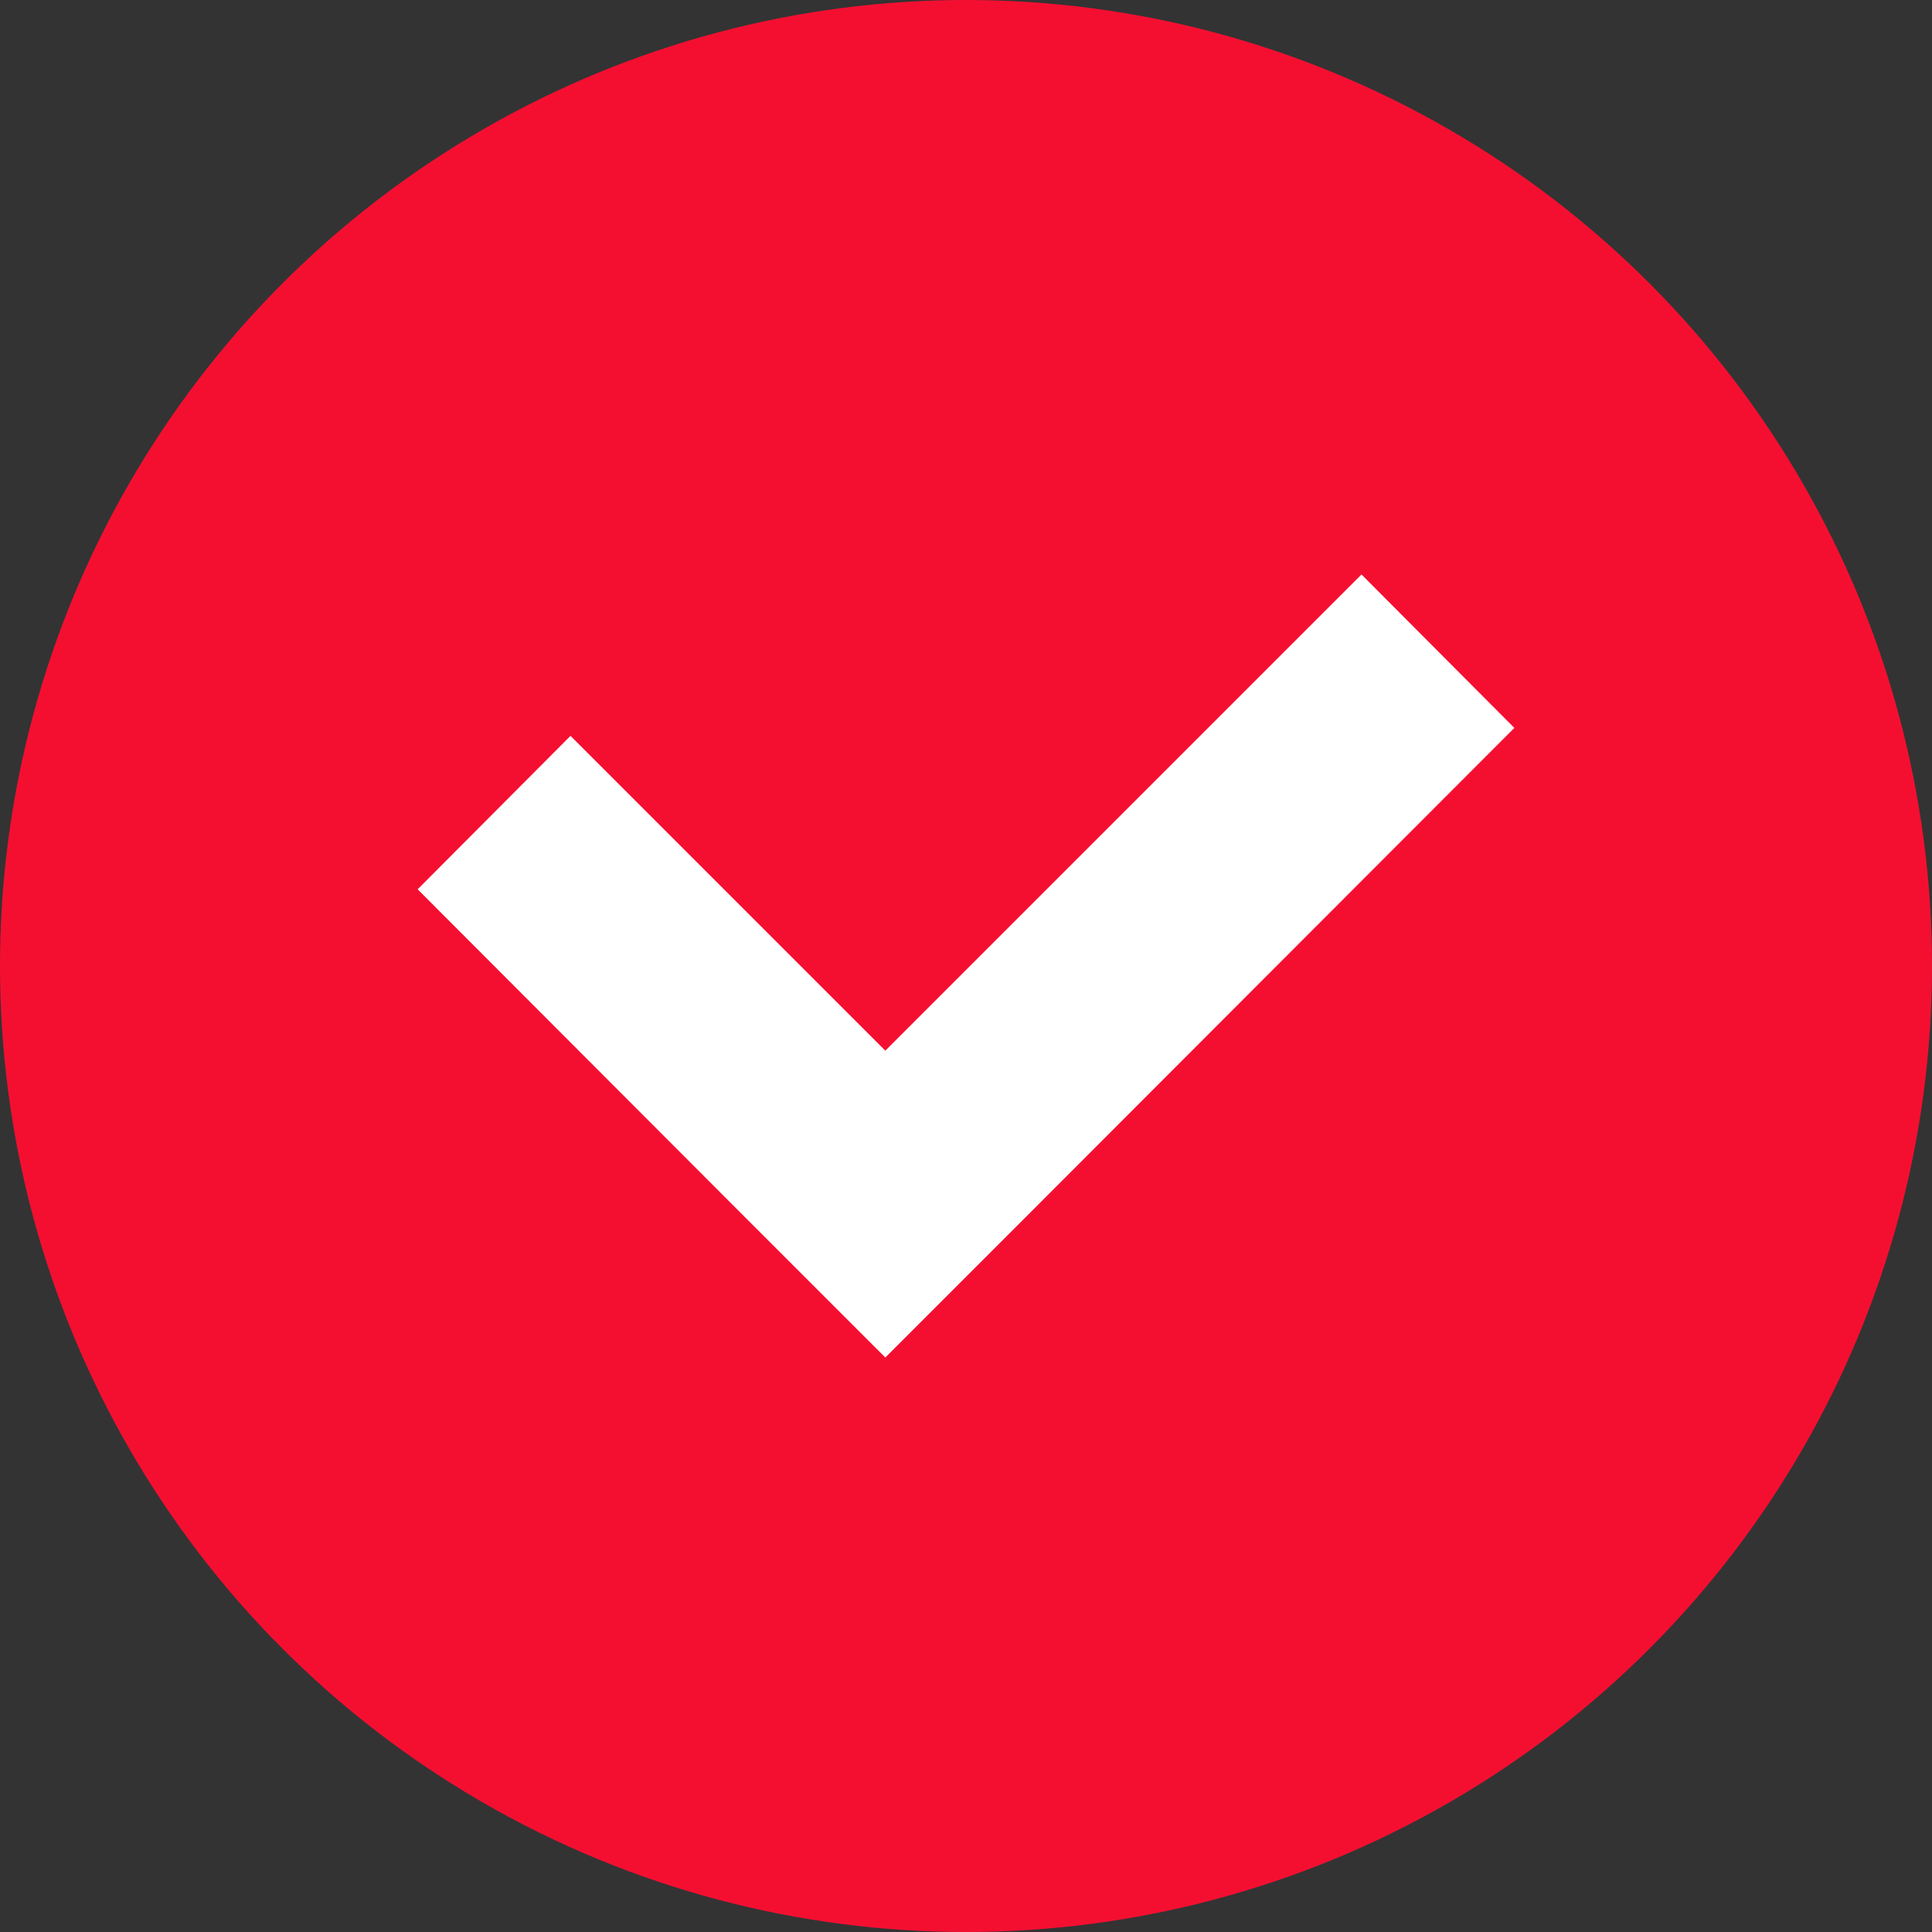
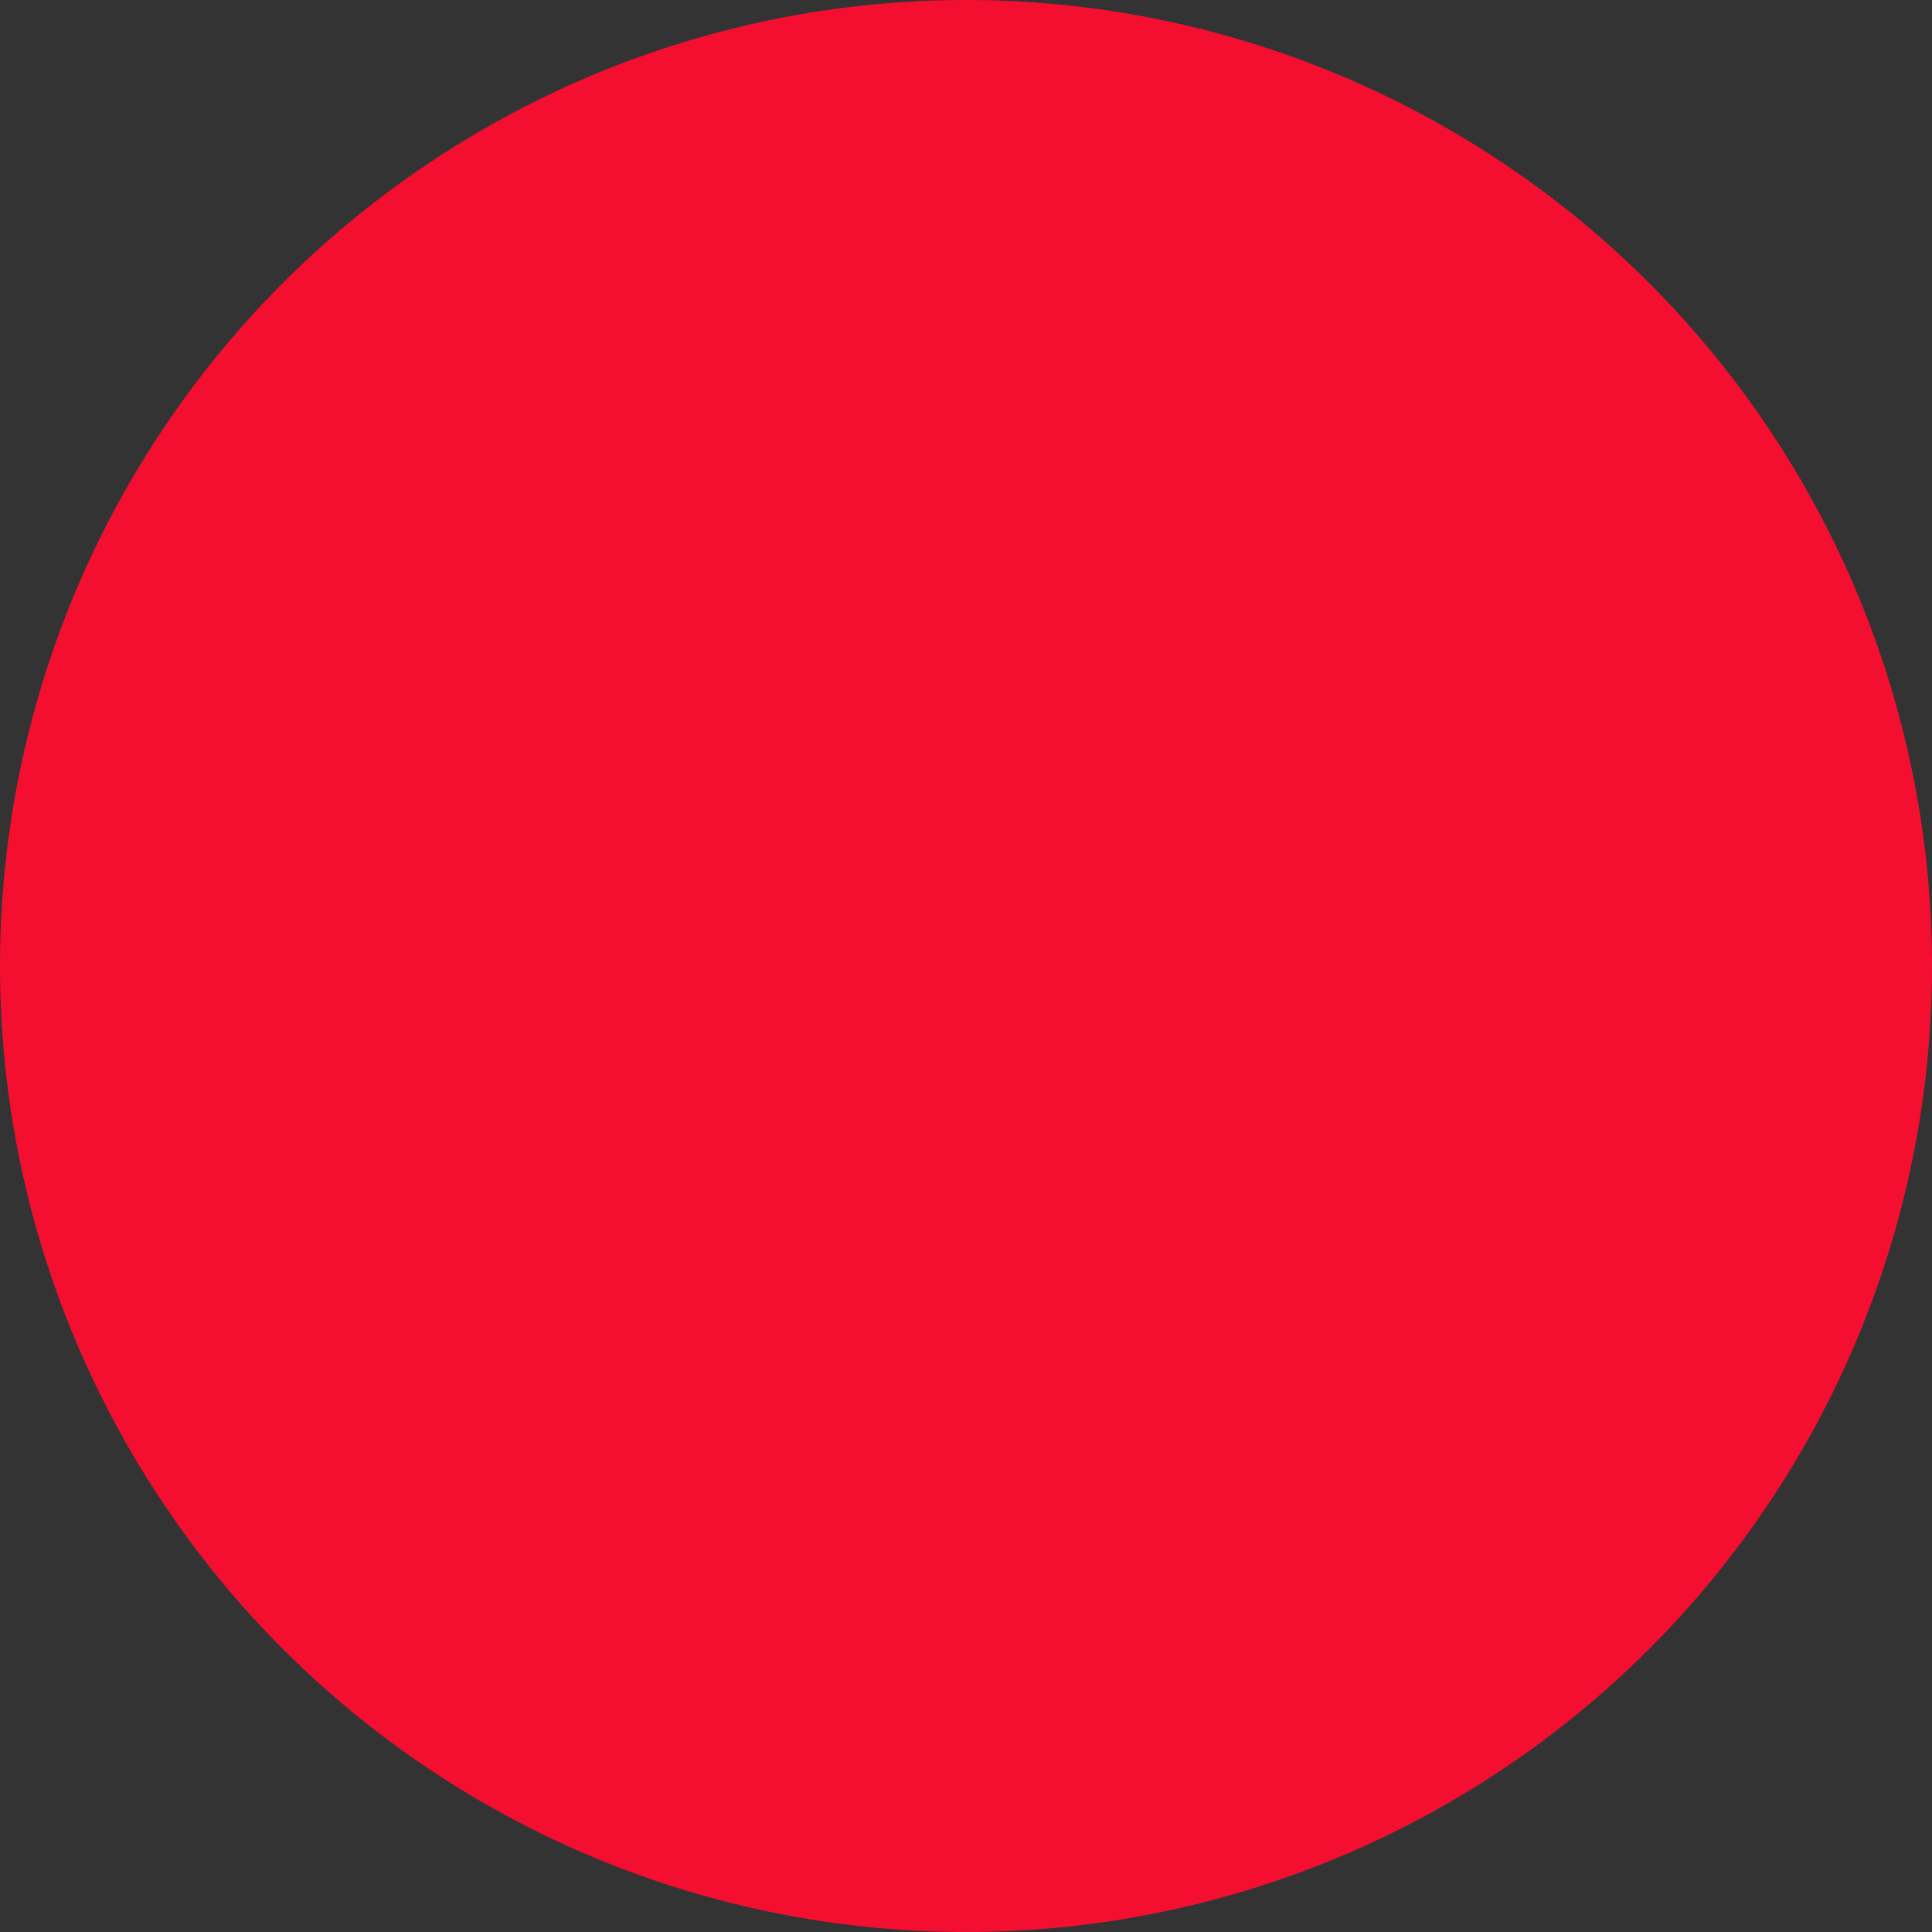
<svg xmlns="http://www.w3.org/2000/svg" id="_レイヤー_2" data-name="レイヤー_2" width="34" height="34" viewBox="0 0 34 34">
  <rect x="0" y="0" width="34" height="34" fill="#333333" stroke="none" />
  <defs>
    <style>
      .cls-1 {
        fill: #fff;
      }

      .cls-2 {
        fill: #f40f31;
      }
    </style>
  </defs>
  <g id="_レイヤー_1-2" data-name="レイヤー_1">
    <g>
      <circle class="cls-2" cx="17" cy="17" r="17" />
-       <polygon class="cls-1" points="23.96 10.11 15.58 18.49 10.04 12.95 7.35 15.65 12.88 21.19 15.58 23.89 18.28 21.19 26.65 12.81 23.96 10.11" />
    </g>
  </g>
</svg>